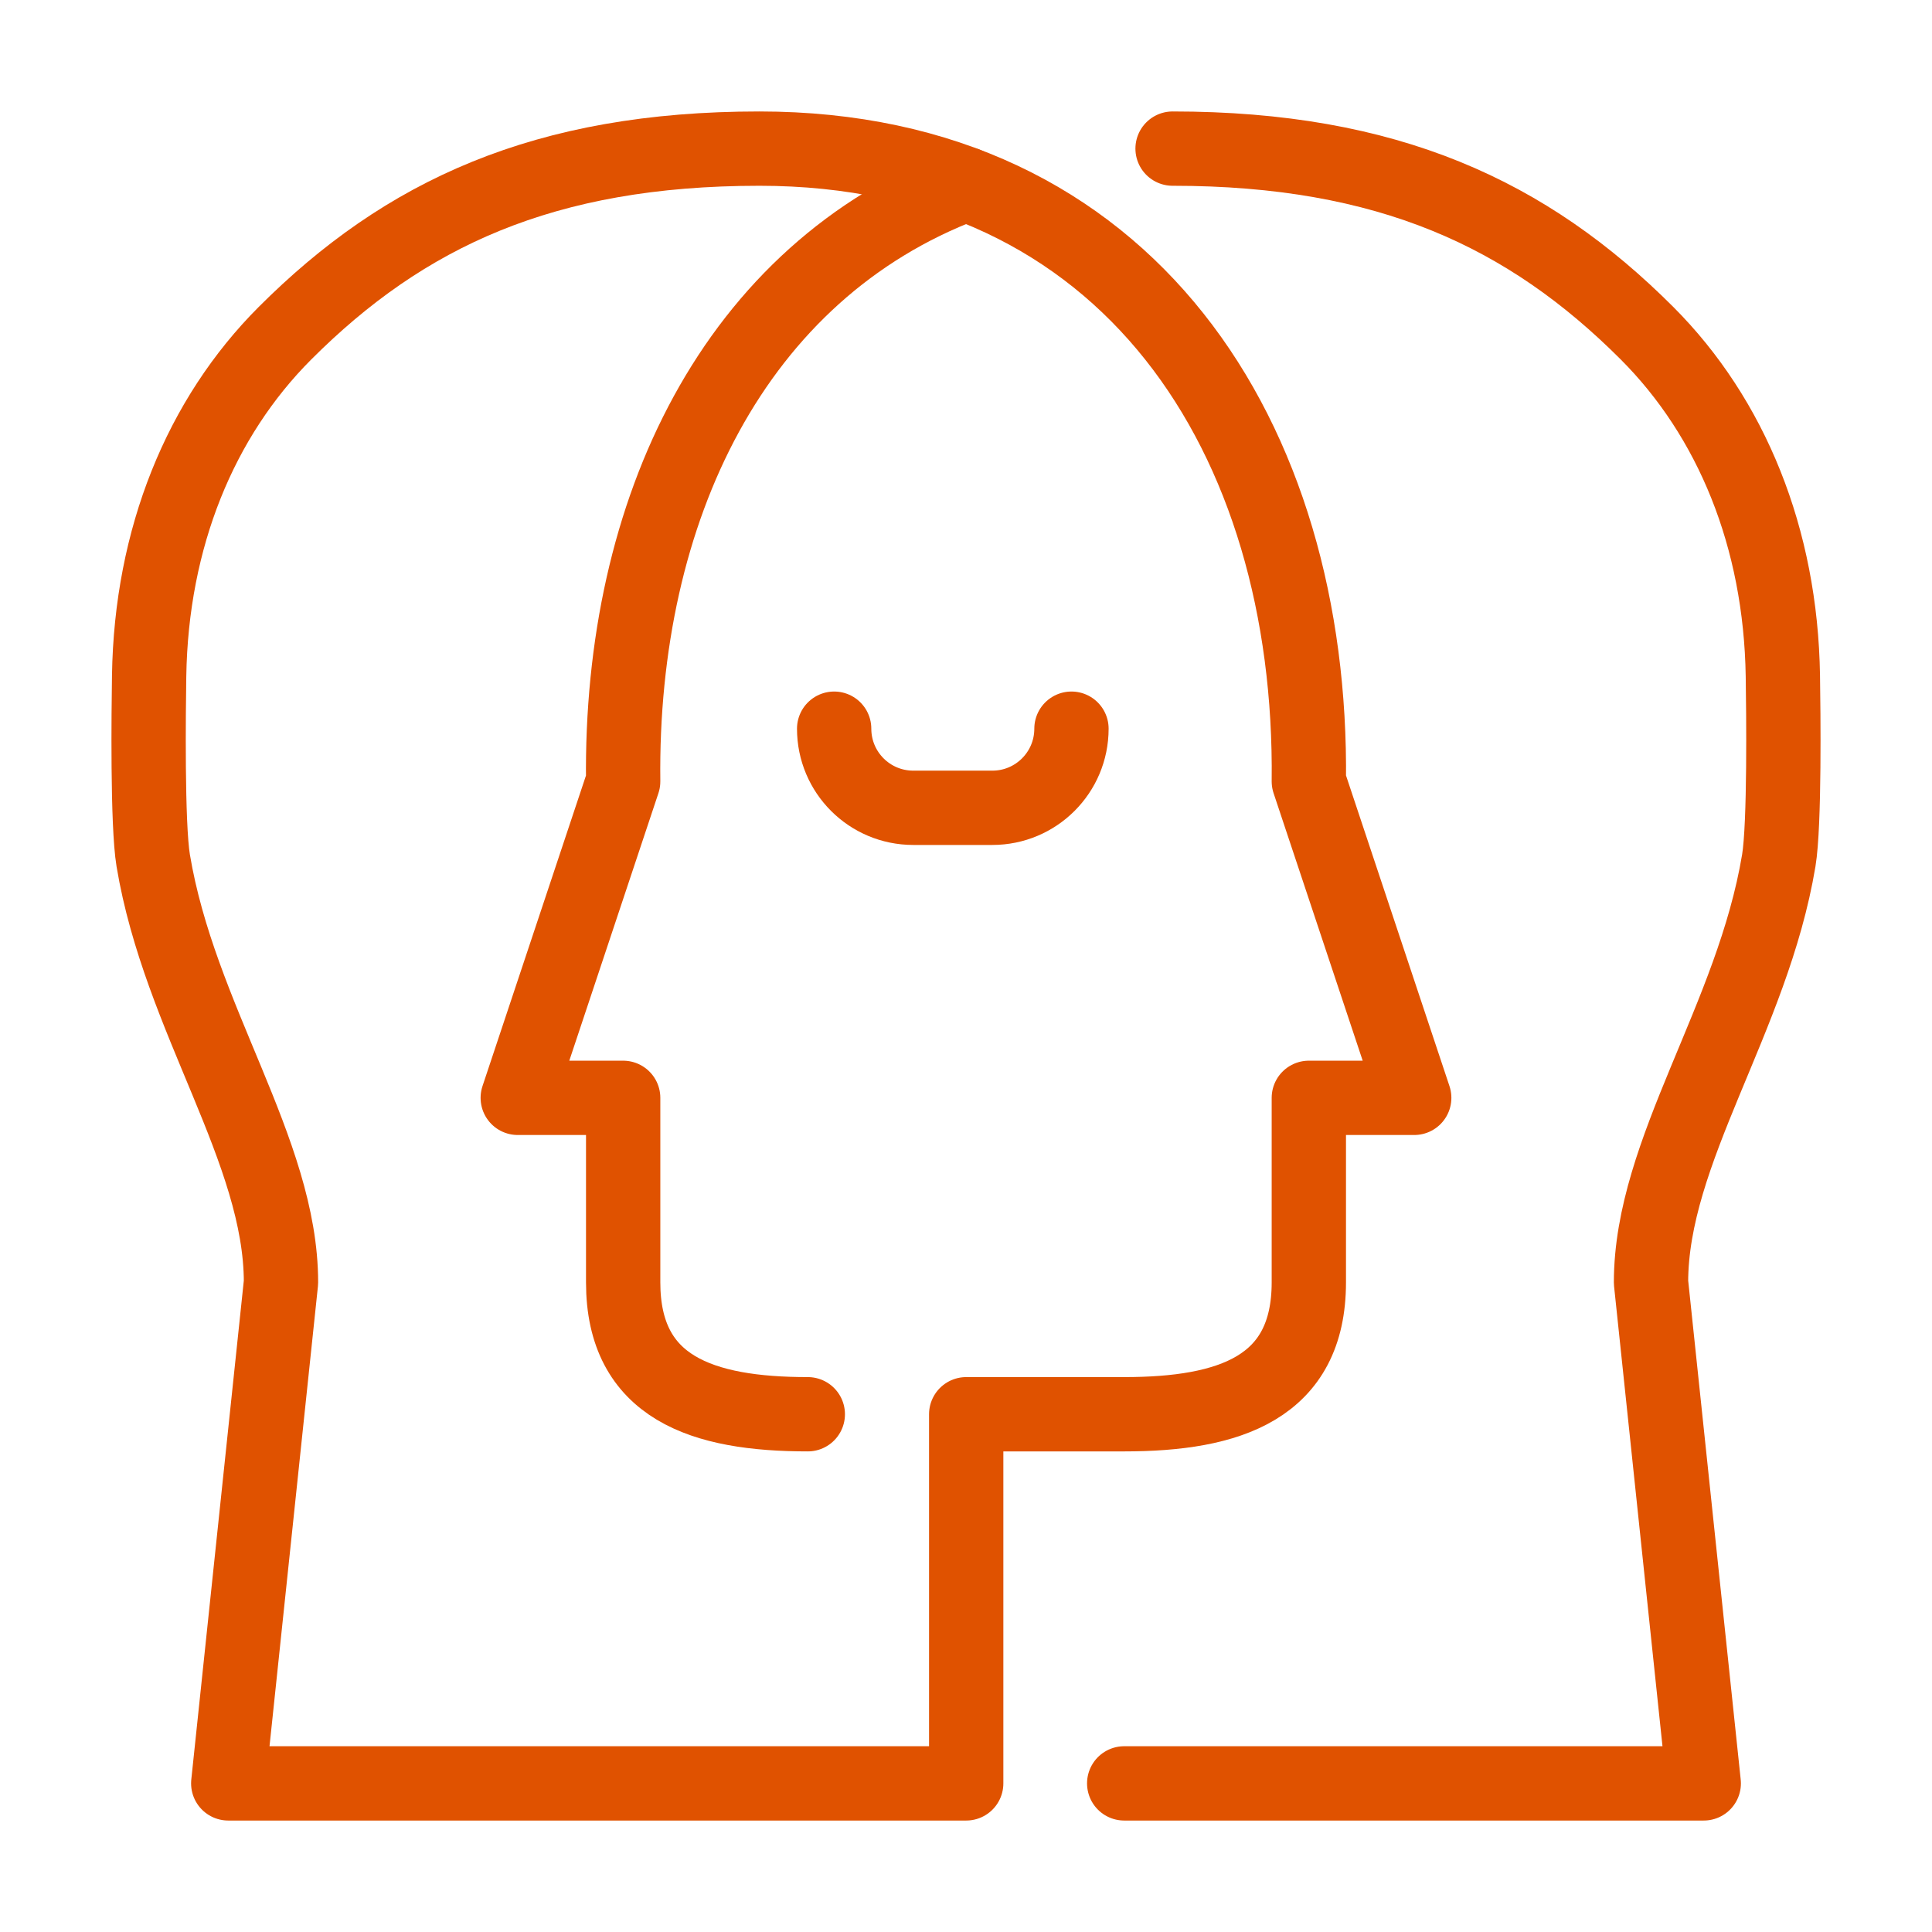
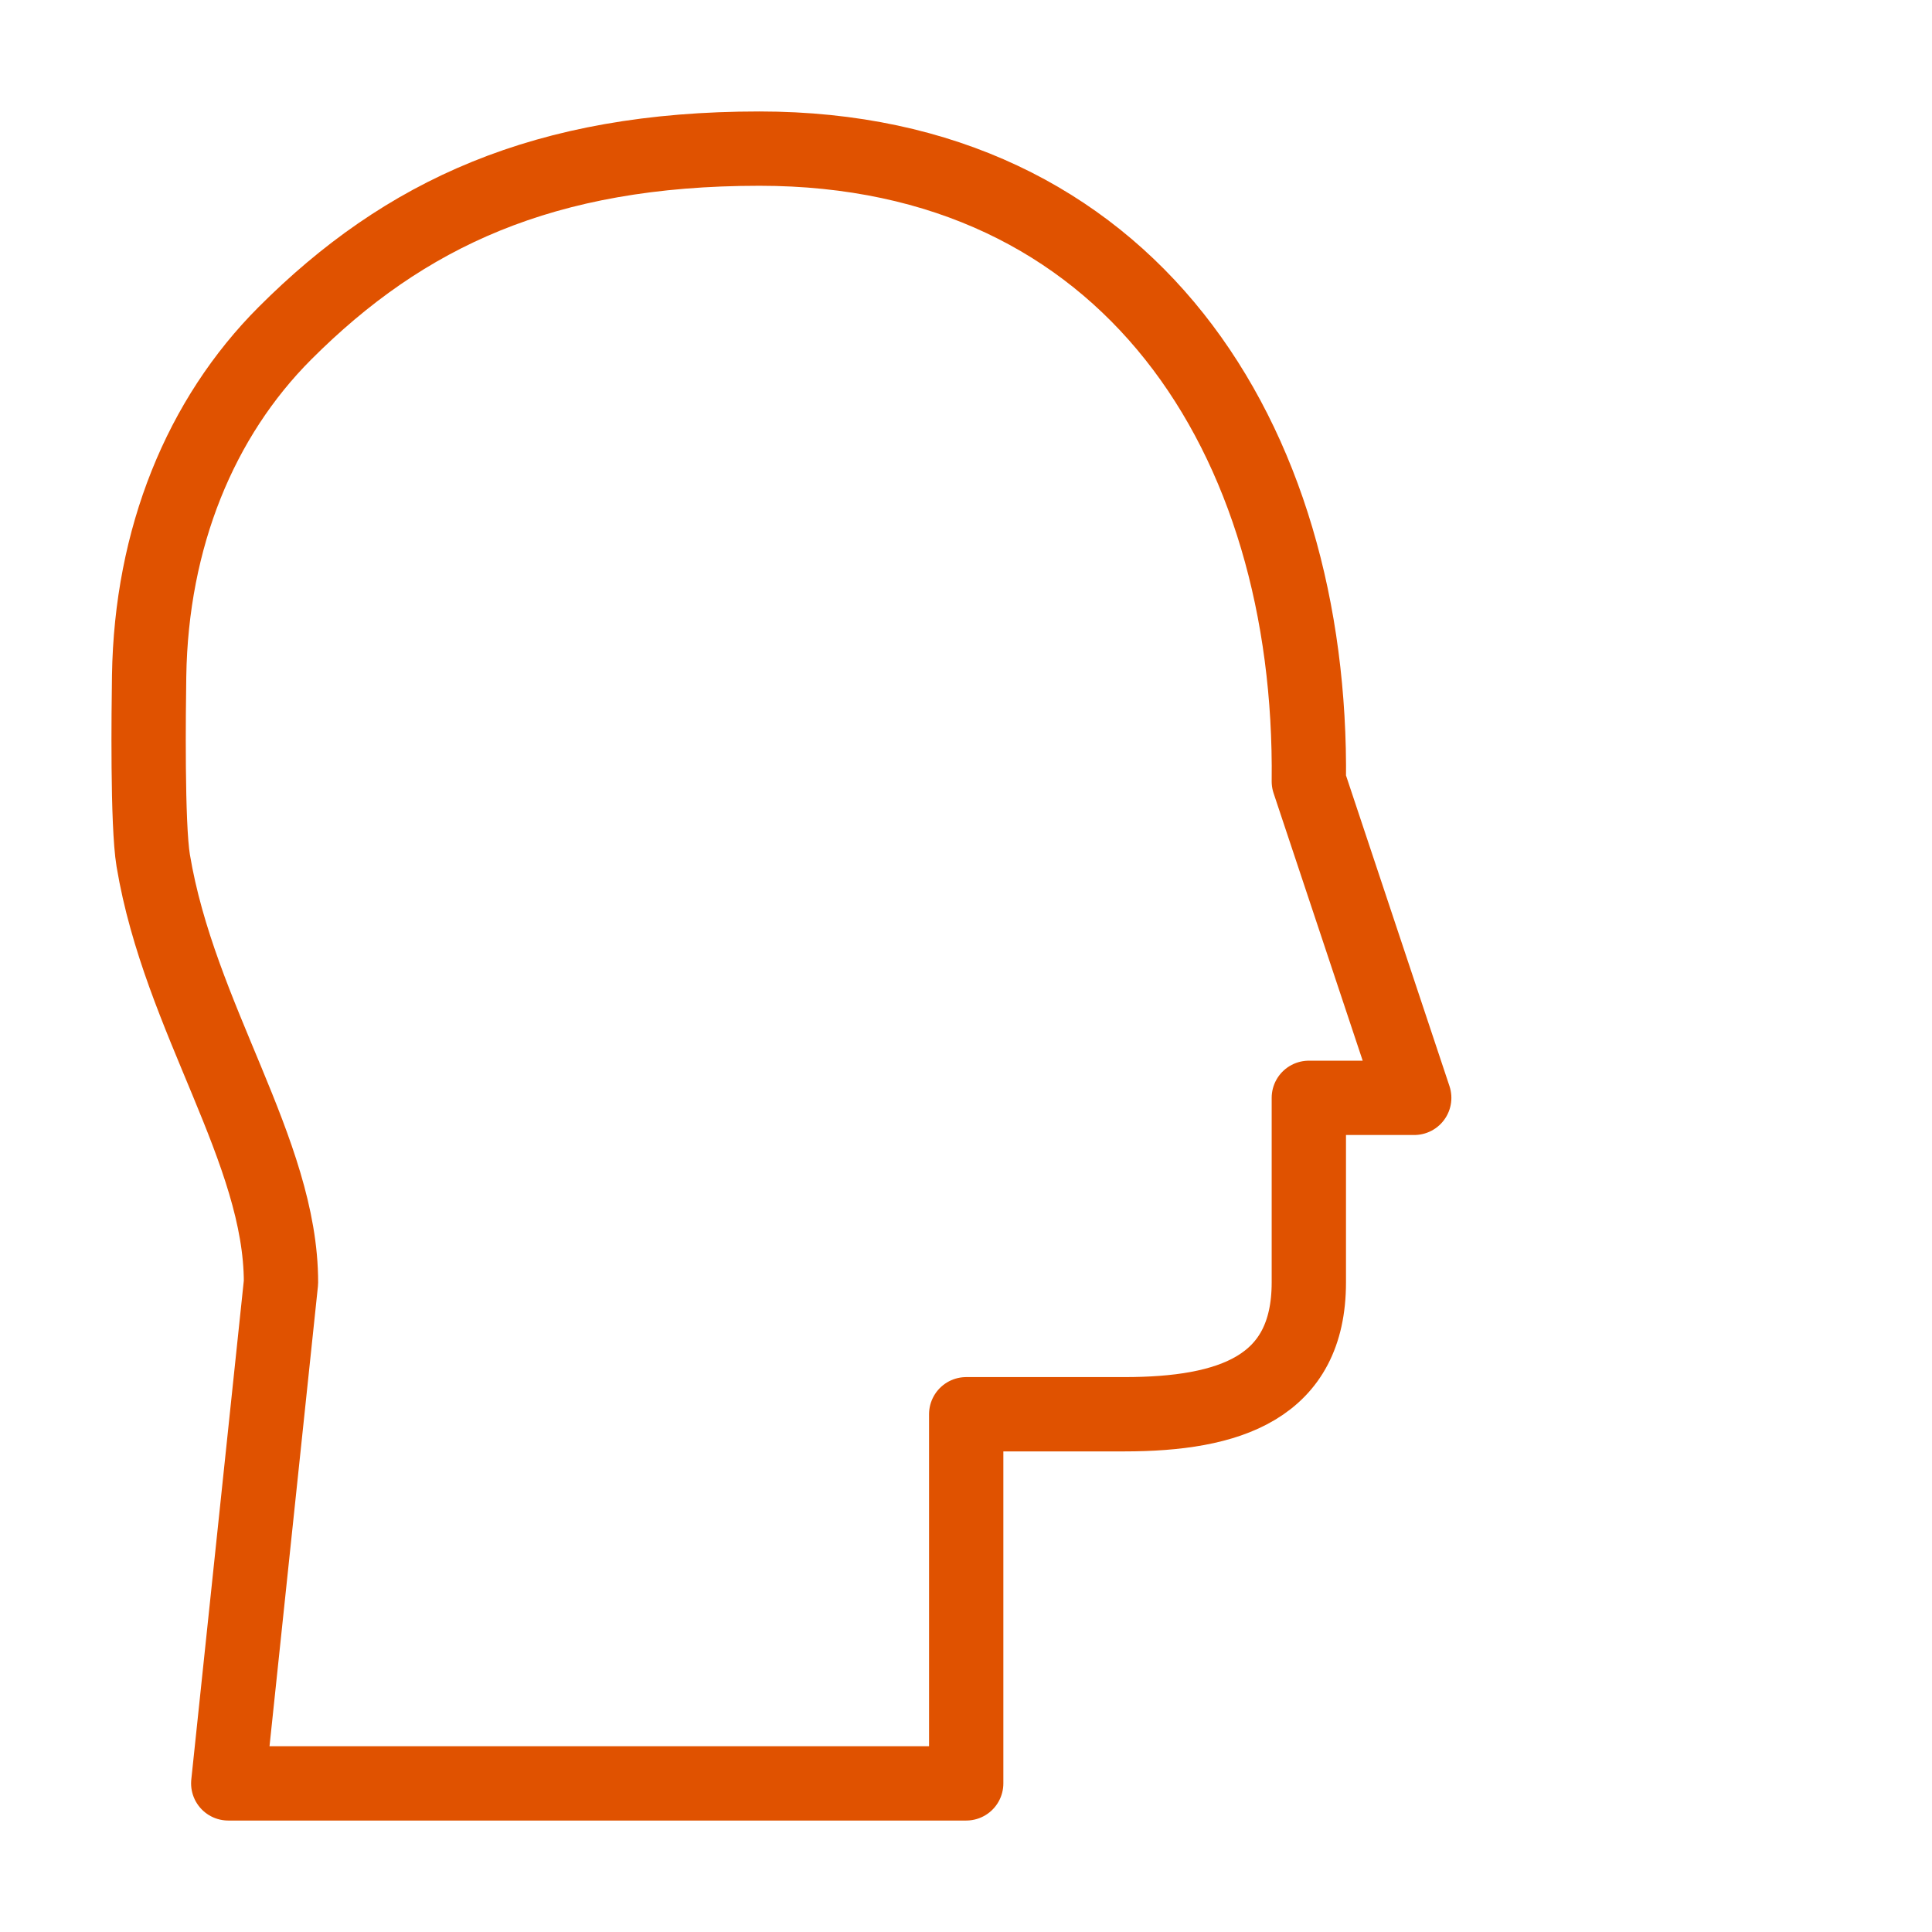
<svg xmlns="http://www.w3.org/2000/svg" width="78" height="78" viewBox="0 0 78 78" fill="none">
  <path d="M6.186 34.742C5.944 33.283 6 28.669 6.021 27.29C6.106 21.712 8.094 16.866 11.506 13.452C16.323 8.632 21.97 6 30.659 6C45.592 6 53.003 17.71 52.841 31.548L57.096 44.323H52.841V51.774C52.841 56.032 49.642 57.097 45.387 57.097H39.008V72H9.215L11.344 51.774C11.344 46.452 7.251 41.129 6.186 34.742Z" stroke="#E05200" stroke-width="3" stroke-linecap="round" stroke-linejoin="round" />
-   <path d="M33.677 29.419C33.677 31.184 35.106 32.613 36.871 32.613H40.064C41.829 32.613 43.258 31.184 43.258 29.419" stroke="#E05200" stroke-width="3" stroke-linecap="round" stroke-linejoin="round" />
-   <path d="M39 7.435C29.651 10.963 25.028 20.589 25.159 31.549L20.903 44.323H25.159V51.774C25.159 56.032 28.358 57.097 32.613 57.097" stroke="#E05200" stroke-width="3" stroke-linecap="round" stroke-linejoin="round" />
-   <path d="M45.387 72H68.785L66.656 51.774C66.656 46.452 70.749 41.129 71.814 34.742C72.056 33.283 72 28.669 71.979 27.29C71.893 21.712 69.905 16.866 66.494 13.452C61.677 8.632 56.029 6 47.34 6" stroke="#E05200" stroke-width="3" stroke-linecap="round" stroke-linejoin="round" />
</svg>